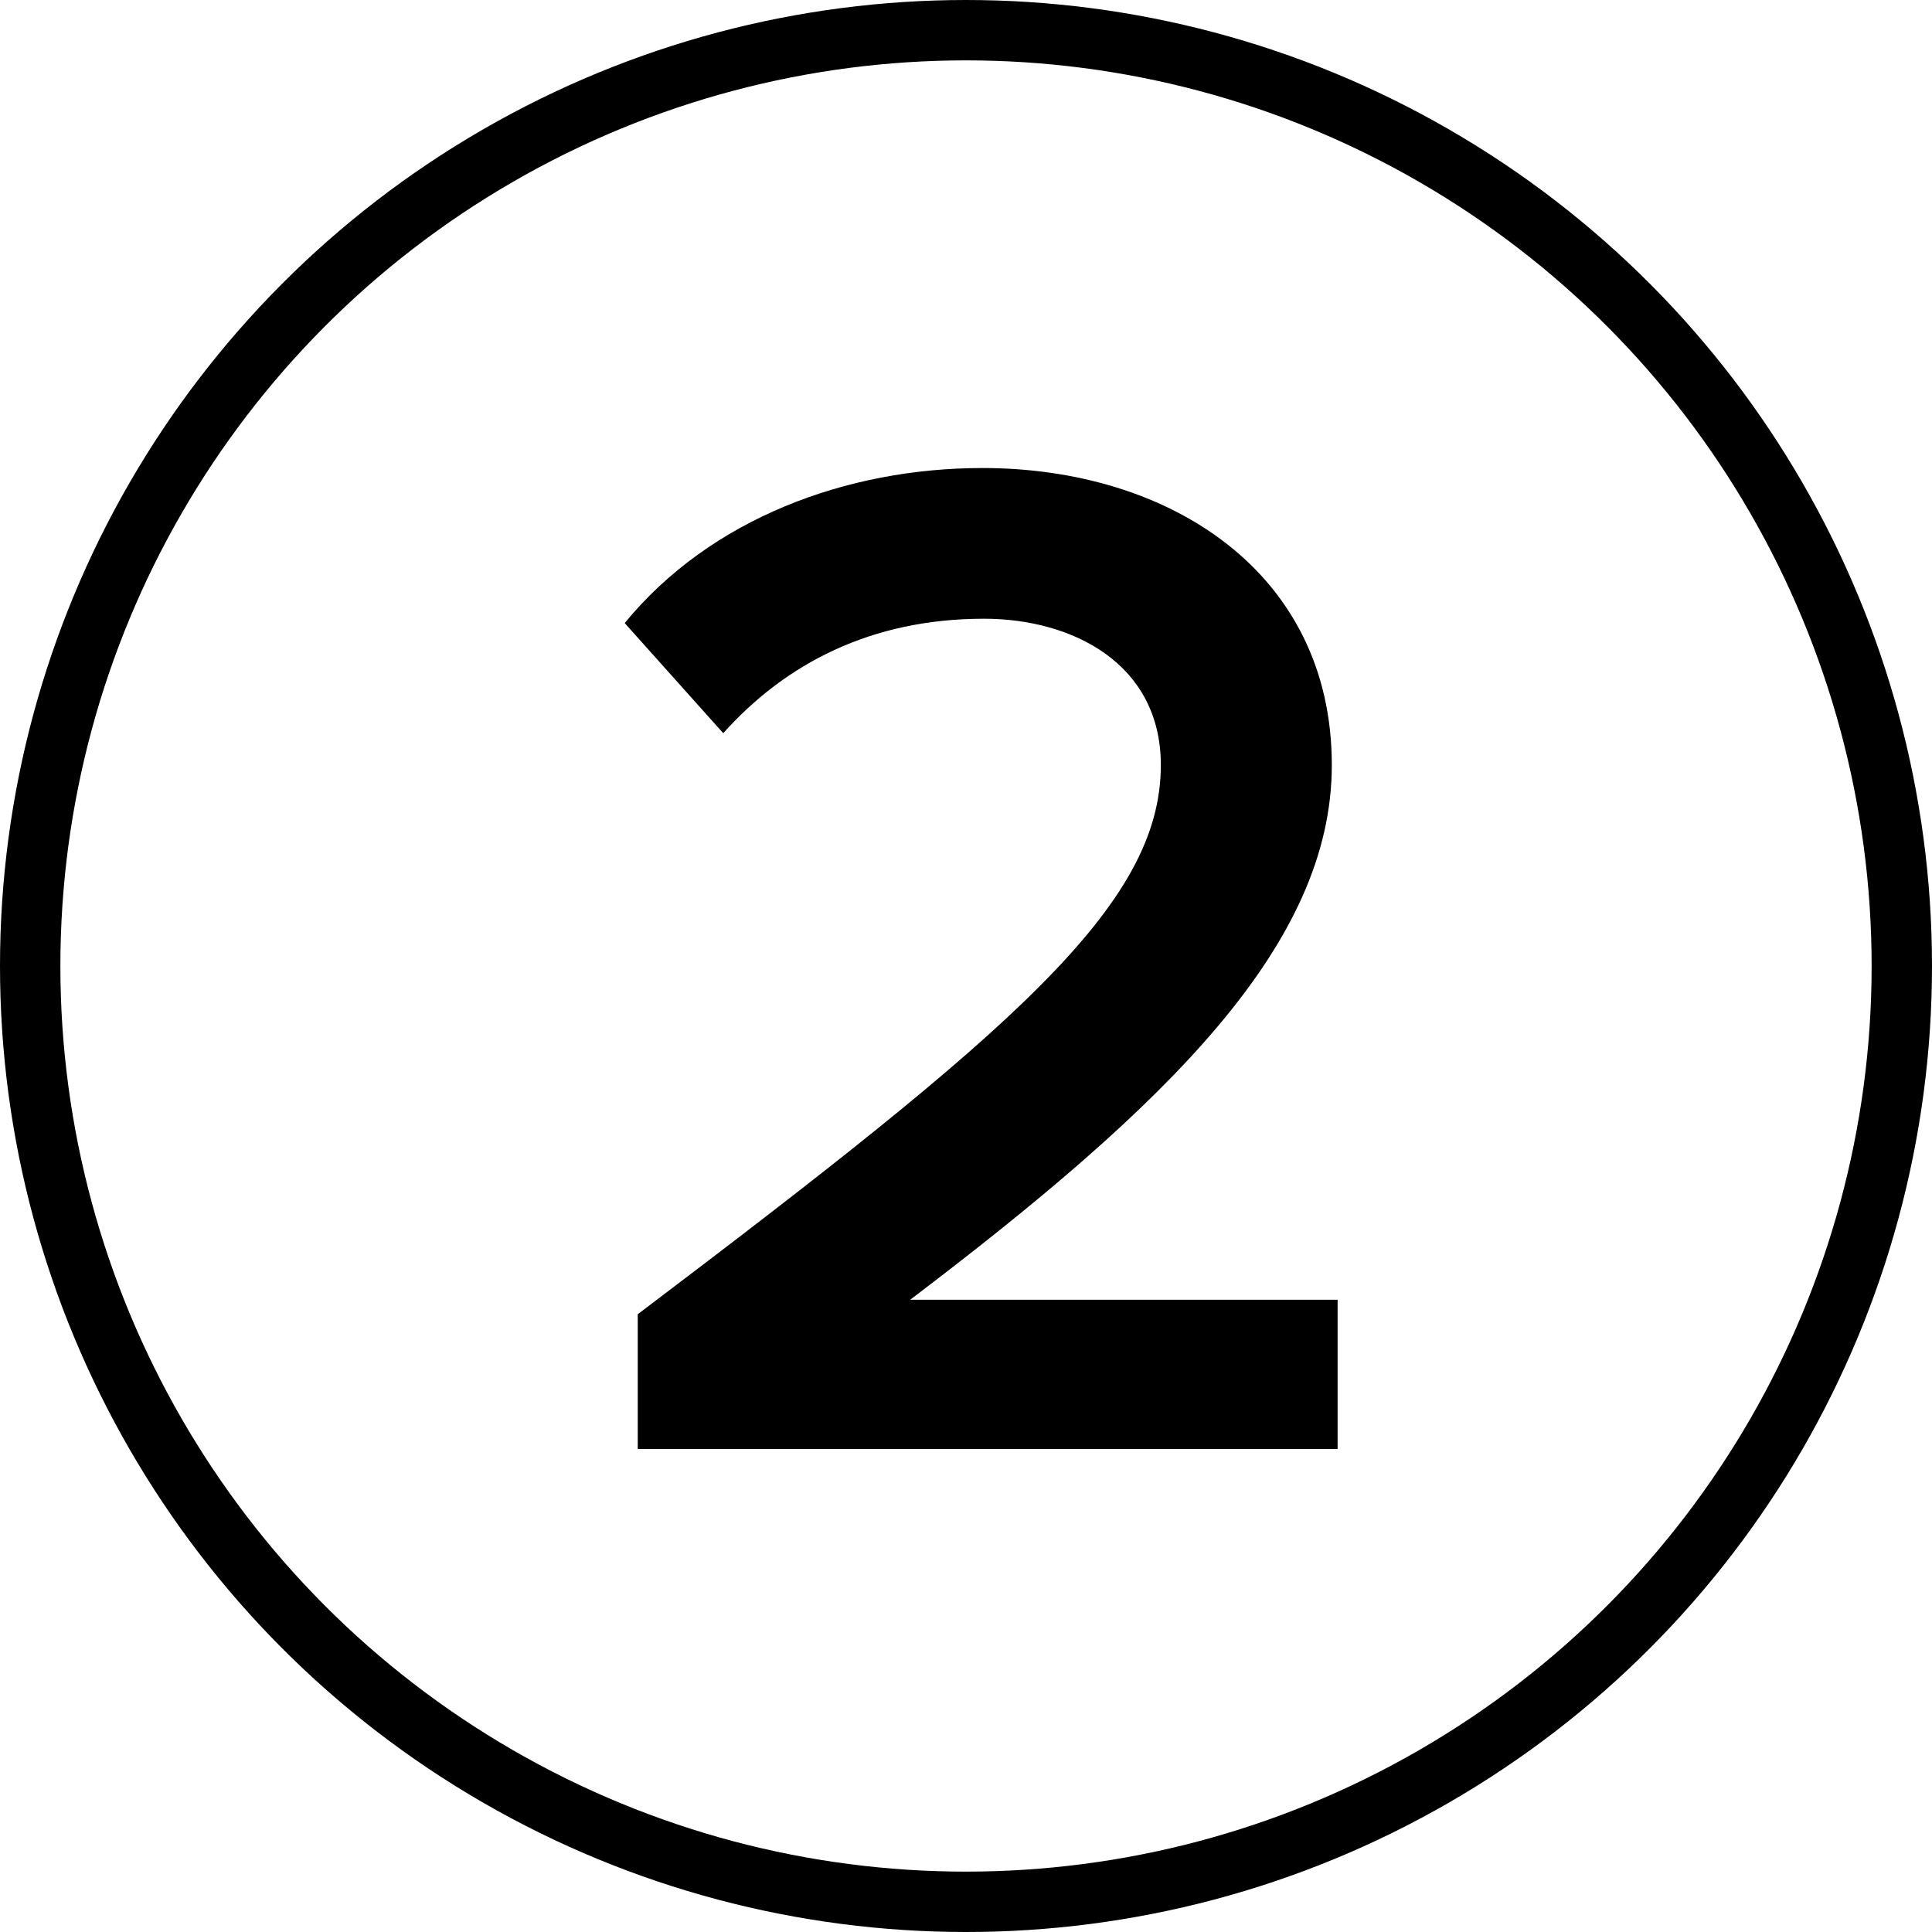
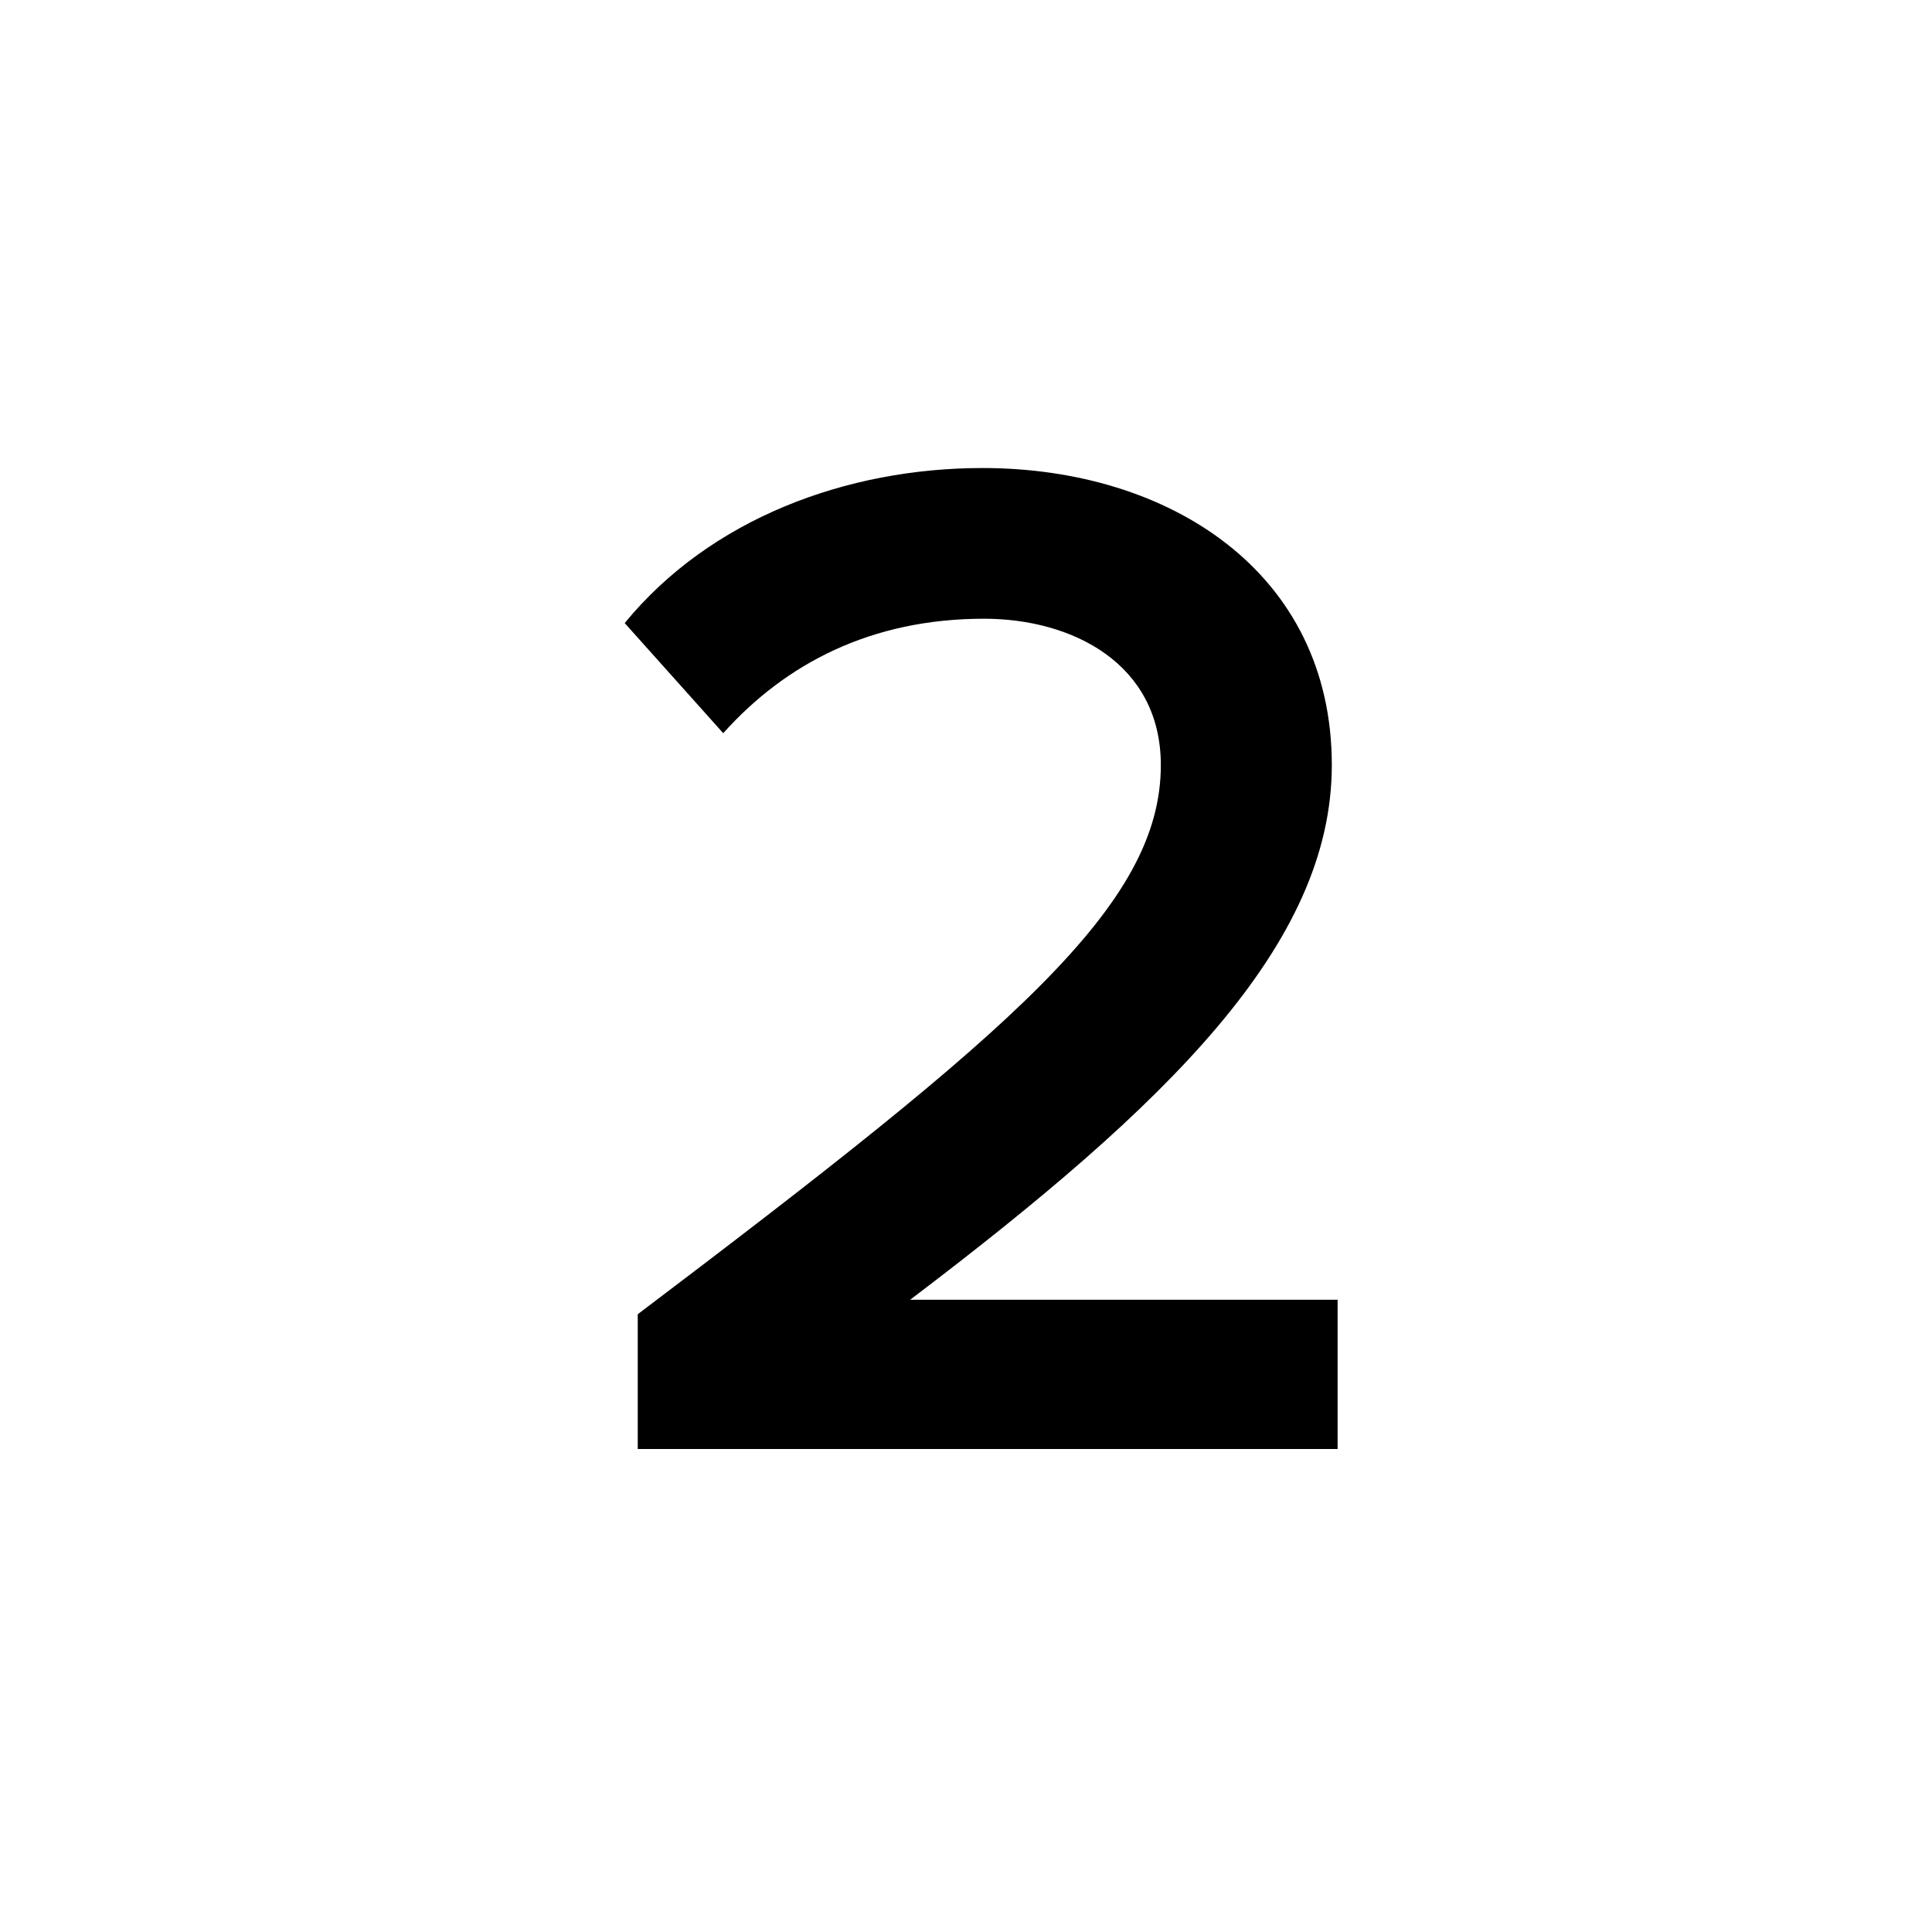
<svg xmlns="http://www.w3.org/2000/svg" width="32" height="32" viewBox="0 0 32 32" fill="none">
-   <path d="M22.155 24H10.563V21.768C16.779 17.064 19.227 15 19.227 12.672C19.227 10.992 17.763 10.248 16.299 10.248C14.427 10.248 13.011 10.992 11.979 12.144L10.347 10.32C11.763 8.592 14.019 7.752 16.275 7.752C19.371 7.752 22.059 9.48 22.059 12.672C22.059 15.648 19.347 18.288 15.075 21.528H22.155V24Z" fill="black" />
-   <circle cx="16" cy="16" r="15.5" stroke="black" />
+   <path d="M22.155 24H10.563V21.768C16.779 17.064 19.227 15 19.227 12.672C19.227 10.992 17.763 10.248 16.299 10.248C14.427 10.248 13.011 10.992 11.979 12.144L10.347 10.32C11.763 8.592 14.019 7.752 16.275 7.752C19.371 7.752 22.059 9.48 22.059 12.672C22.059 15.648 19.347 18.288 15.075 21.528H22.155V24" fill="black" />
</svg>